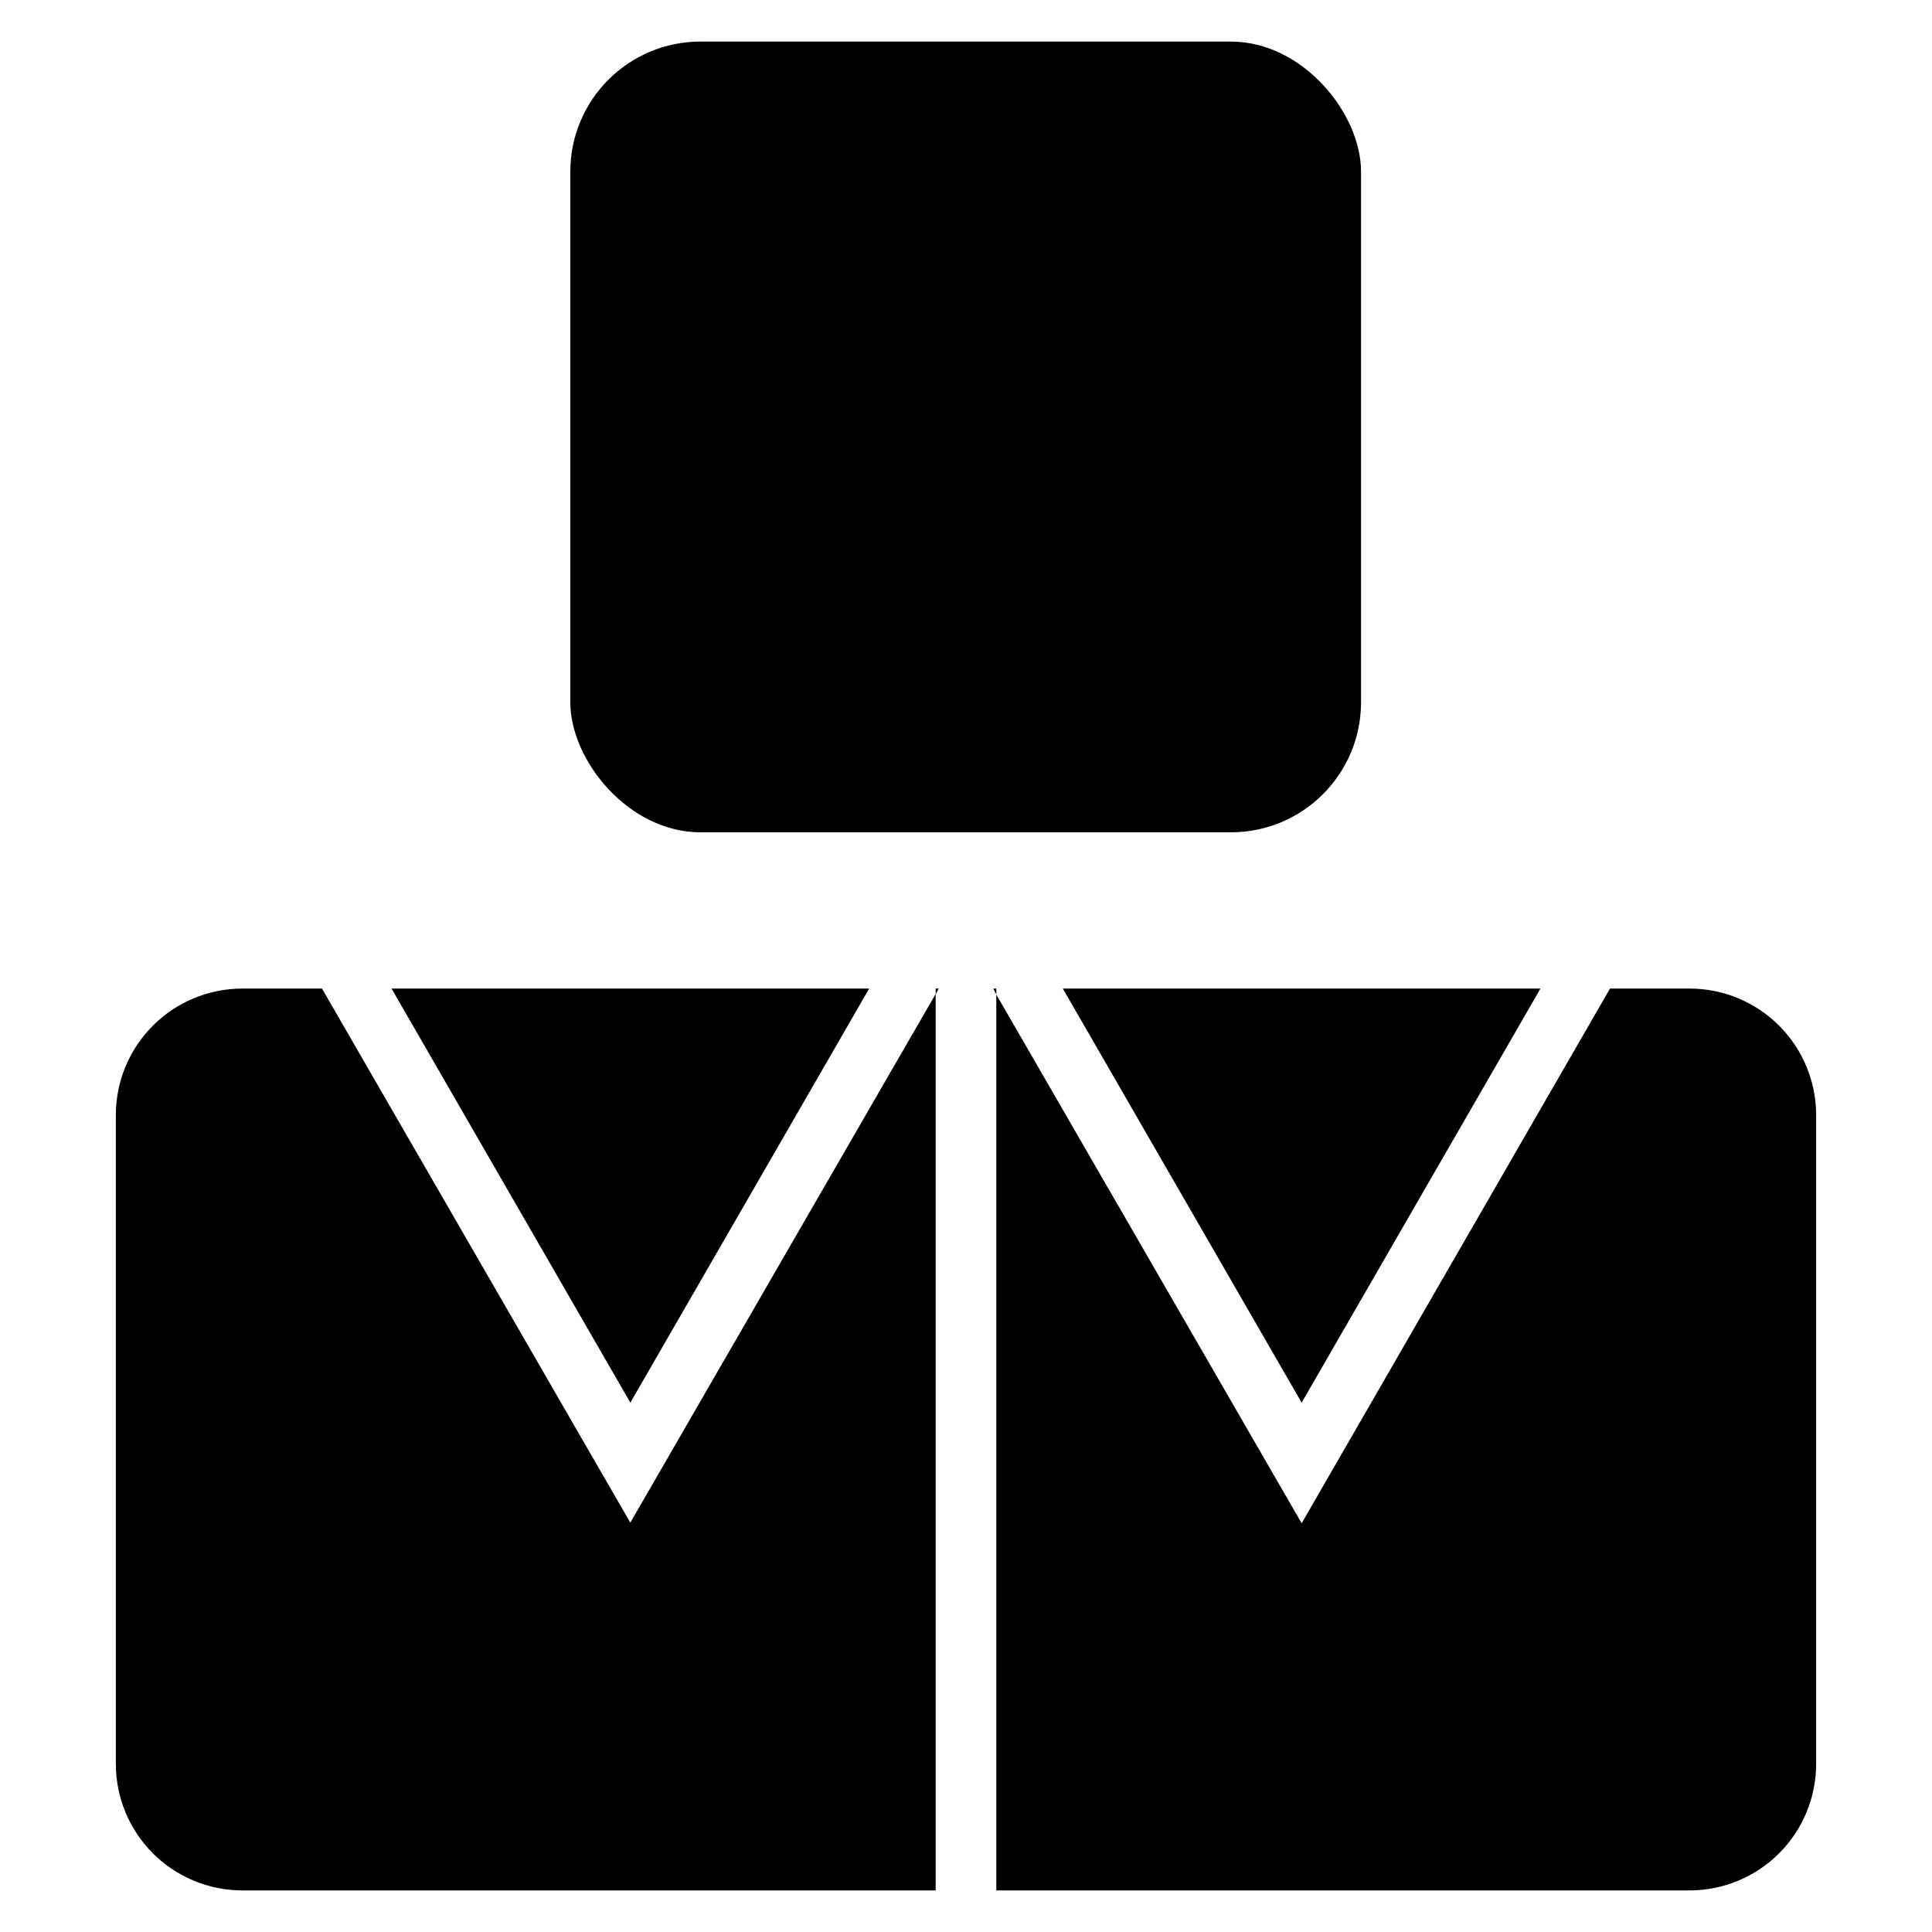
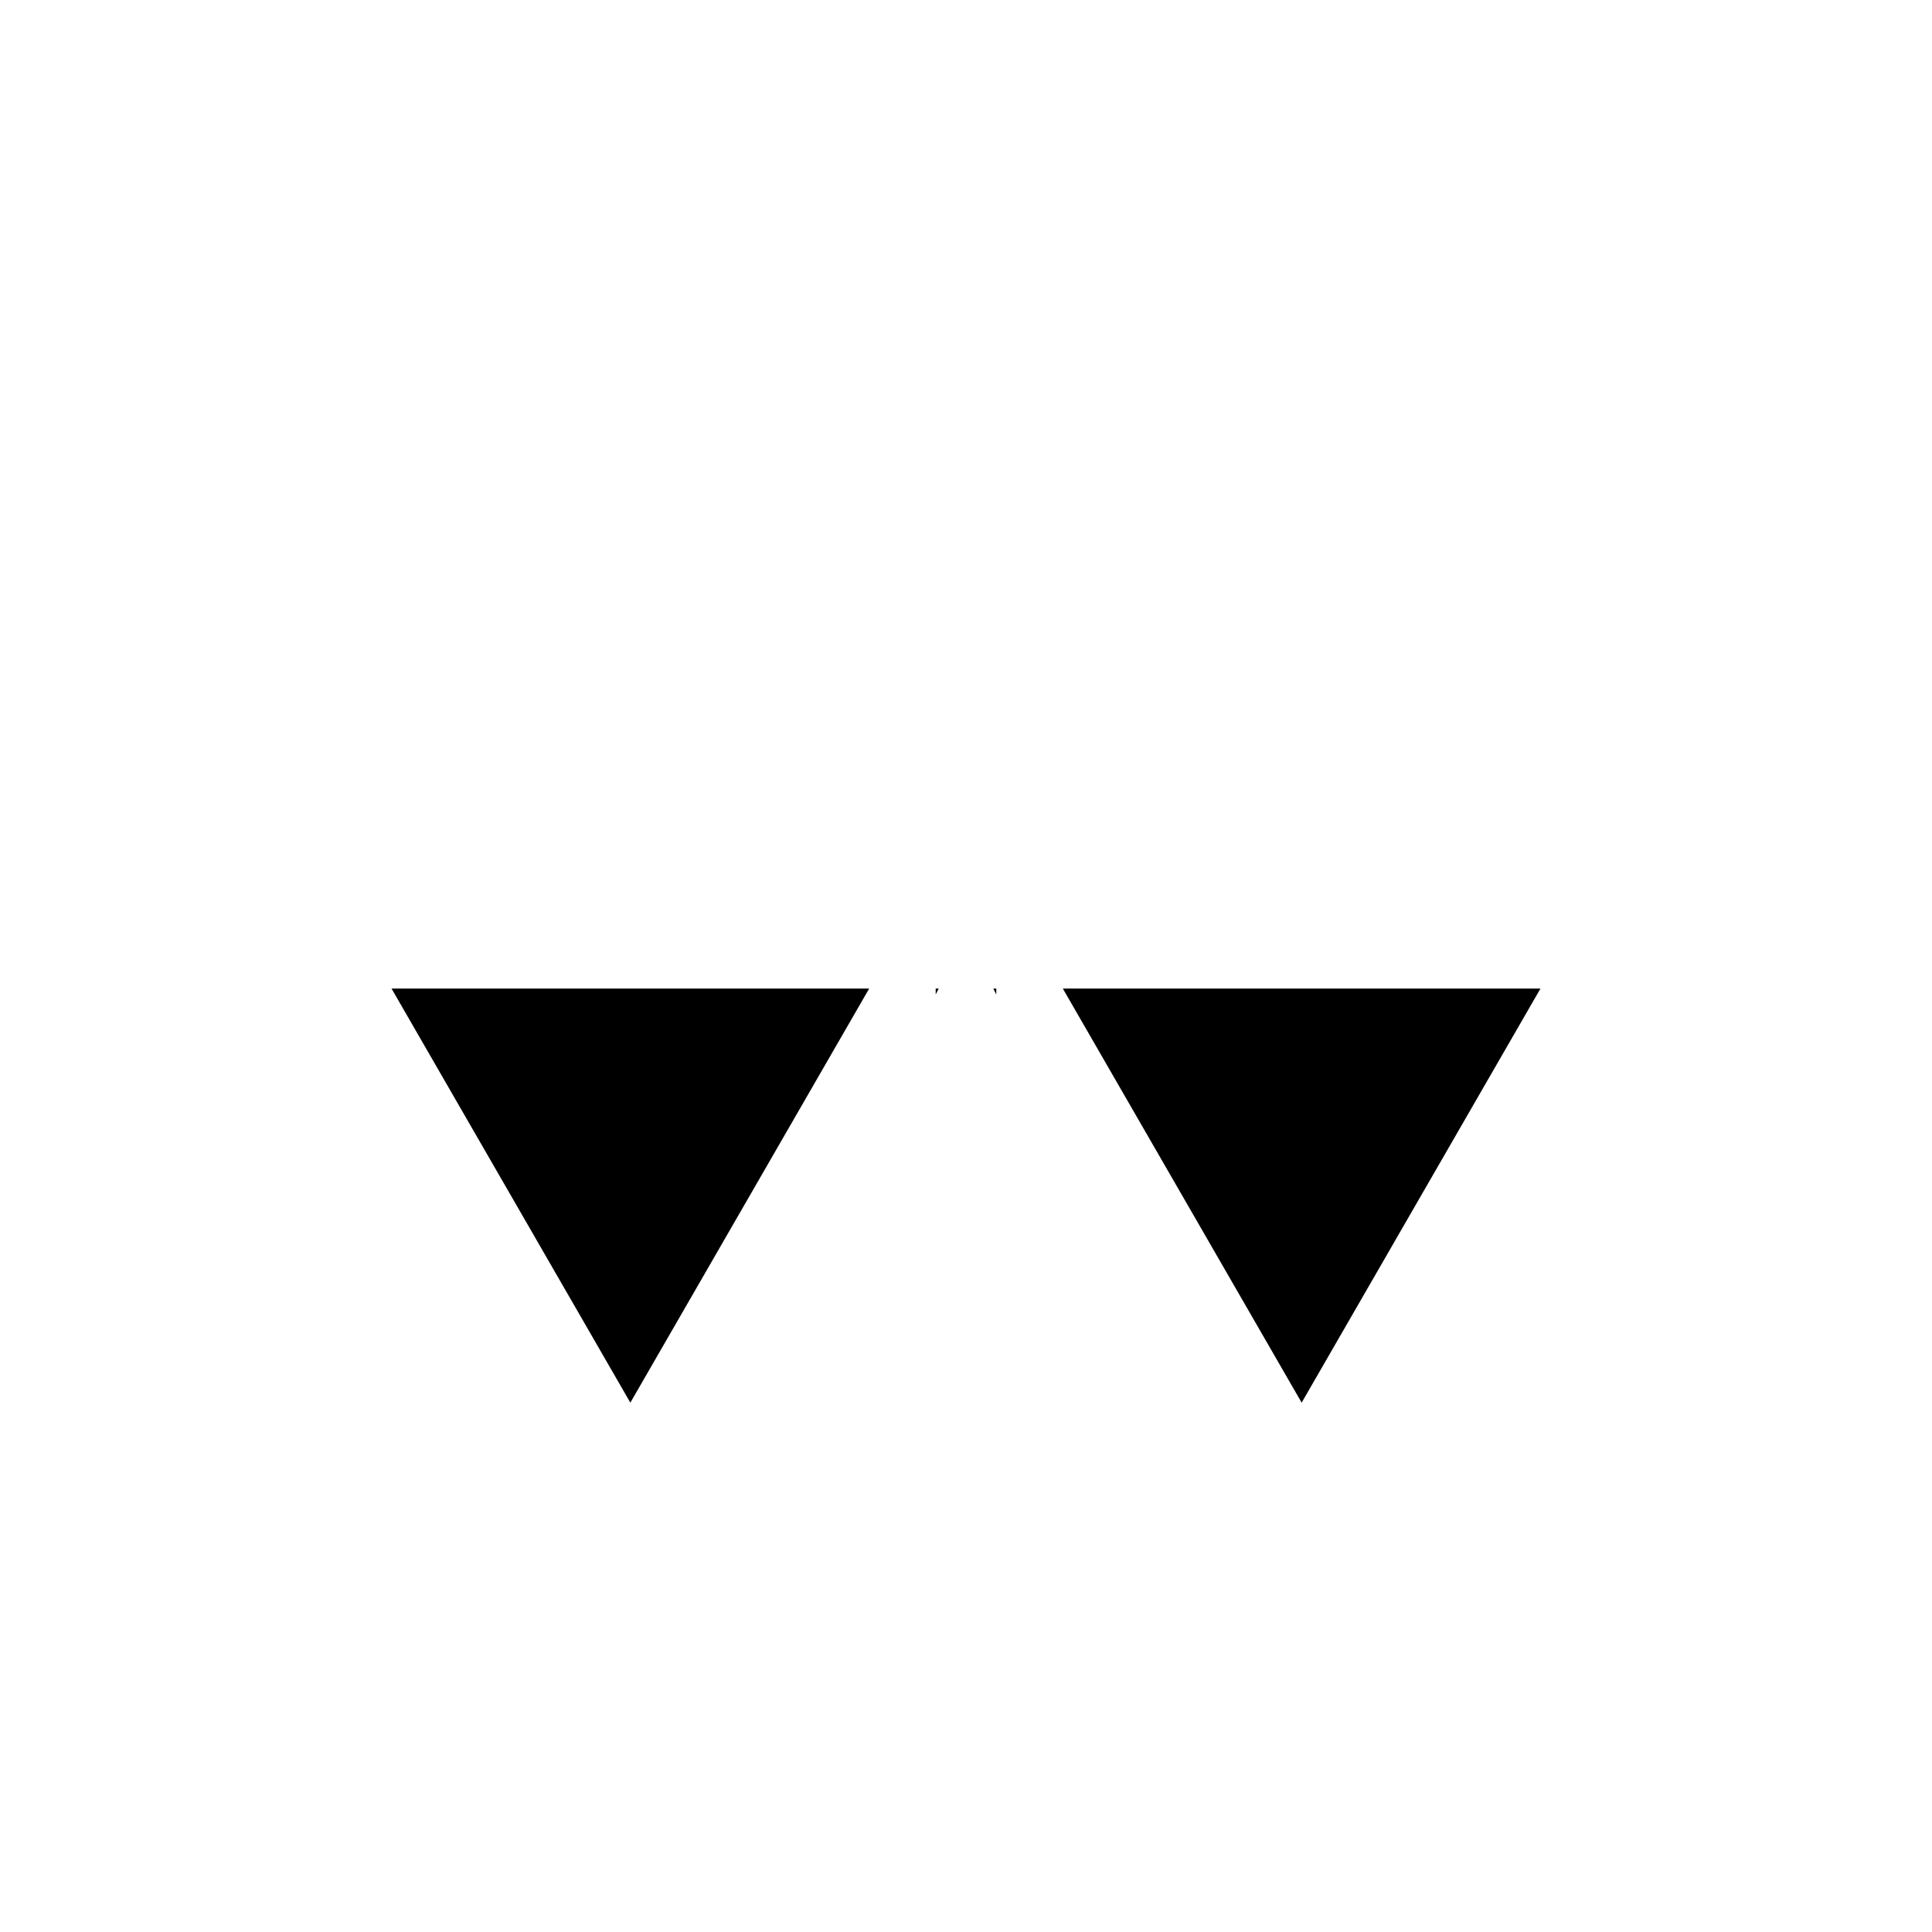
<svg xmlns="http://www.w3.org/2000/svg" fill="#000000" width="800px" height="800px" version="1.1" viewBox="144 144 512 512">
  <g>
-     <path d="m229.33 405.98h-21.254c-8.867 0.043-17.355 3.594-23.609 9.879-6.258 6.285-9.77 14.789-9.766 23.656v171.93c-0.004 8.867 3.508 17.371 9.766 23.656 6.254 6.285 14.742 9.836 23.609 9.879h183.89v-237.58l-80.926 140.12z" />
-     <path d="m591.92 405.98h-21.254l-81.711 141.7-80.926-140.12v237.42h183.89c8.867-0.043 17.355-3.594 23.613-9.879 6.254-6.285 9.766-14.789 9.766-23.656v-171.93c0-8.867-3.512-17.371-9.766-23.656-6.258-6.285-14.746-9.836-23.613-9.879z" />
-     <path d="m329.62 155.02h140.59c19.043 0 34.48 19.043 34.48 34.48v140.59c0 19.043-15.438 34.48-34.48 34.48h-140.59c-19.043 0-34.48-19.043-34.48-34.48v-140.59c0-19.043 15.438-34.48 34.48-34.48z" />
    <path d="m374.34 405.98h-126.58l63.289 109.74z" />
    <path d="m488.95 515.72 63.289-109.74h-126.58z" />
    <path d="m391.97 407.55 0.789-1.574h-0.789z" />
    <path d="m407.24 405.98 0.785 1.574v-1.574z" />
  </g>
</svg>